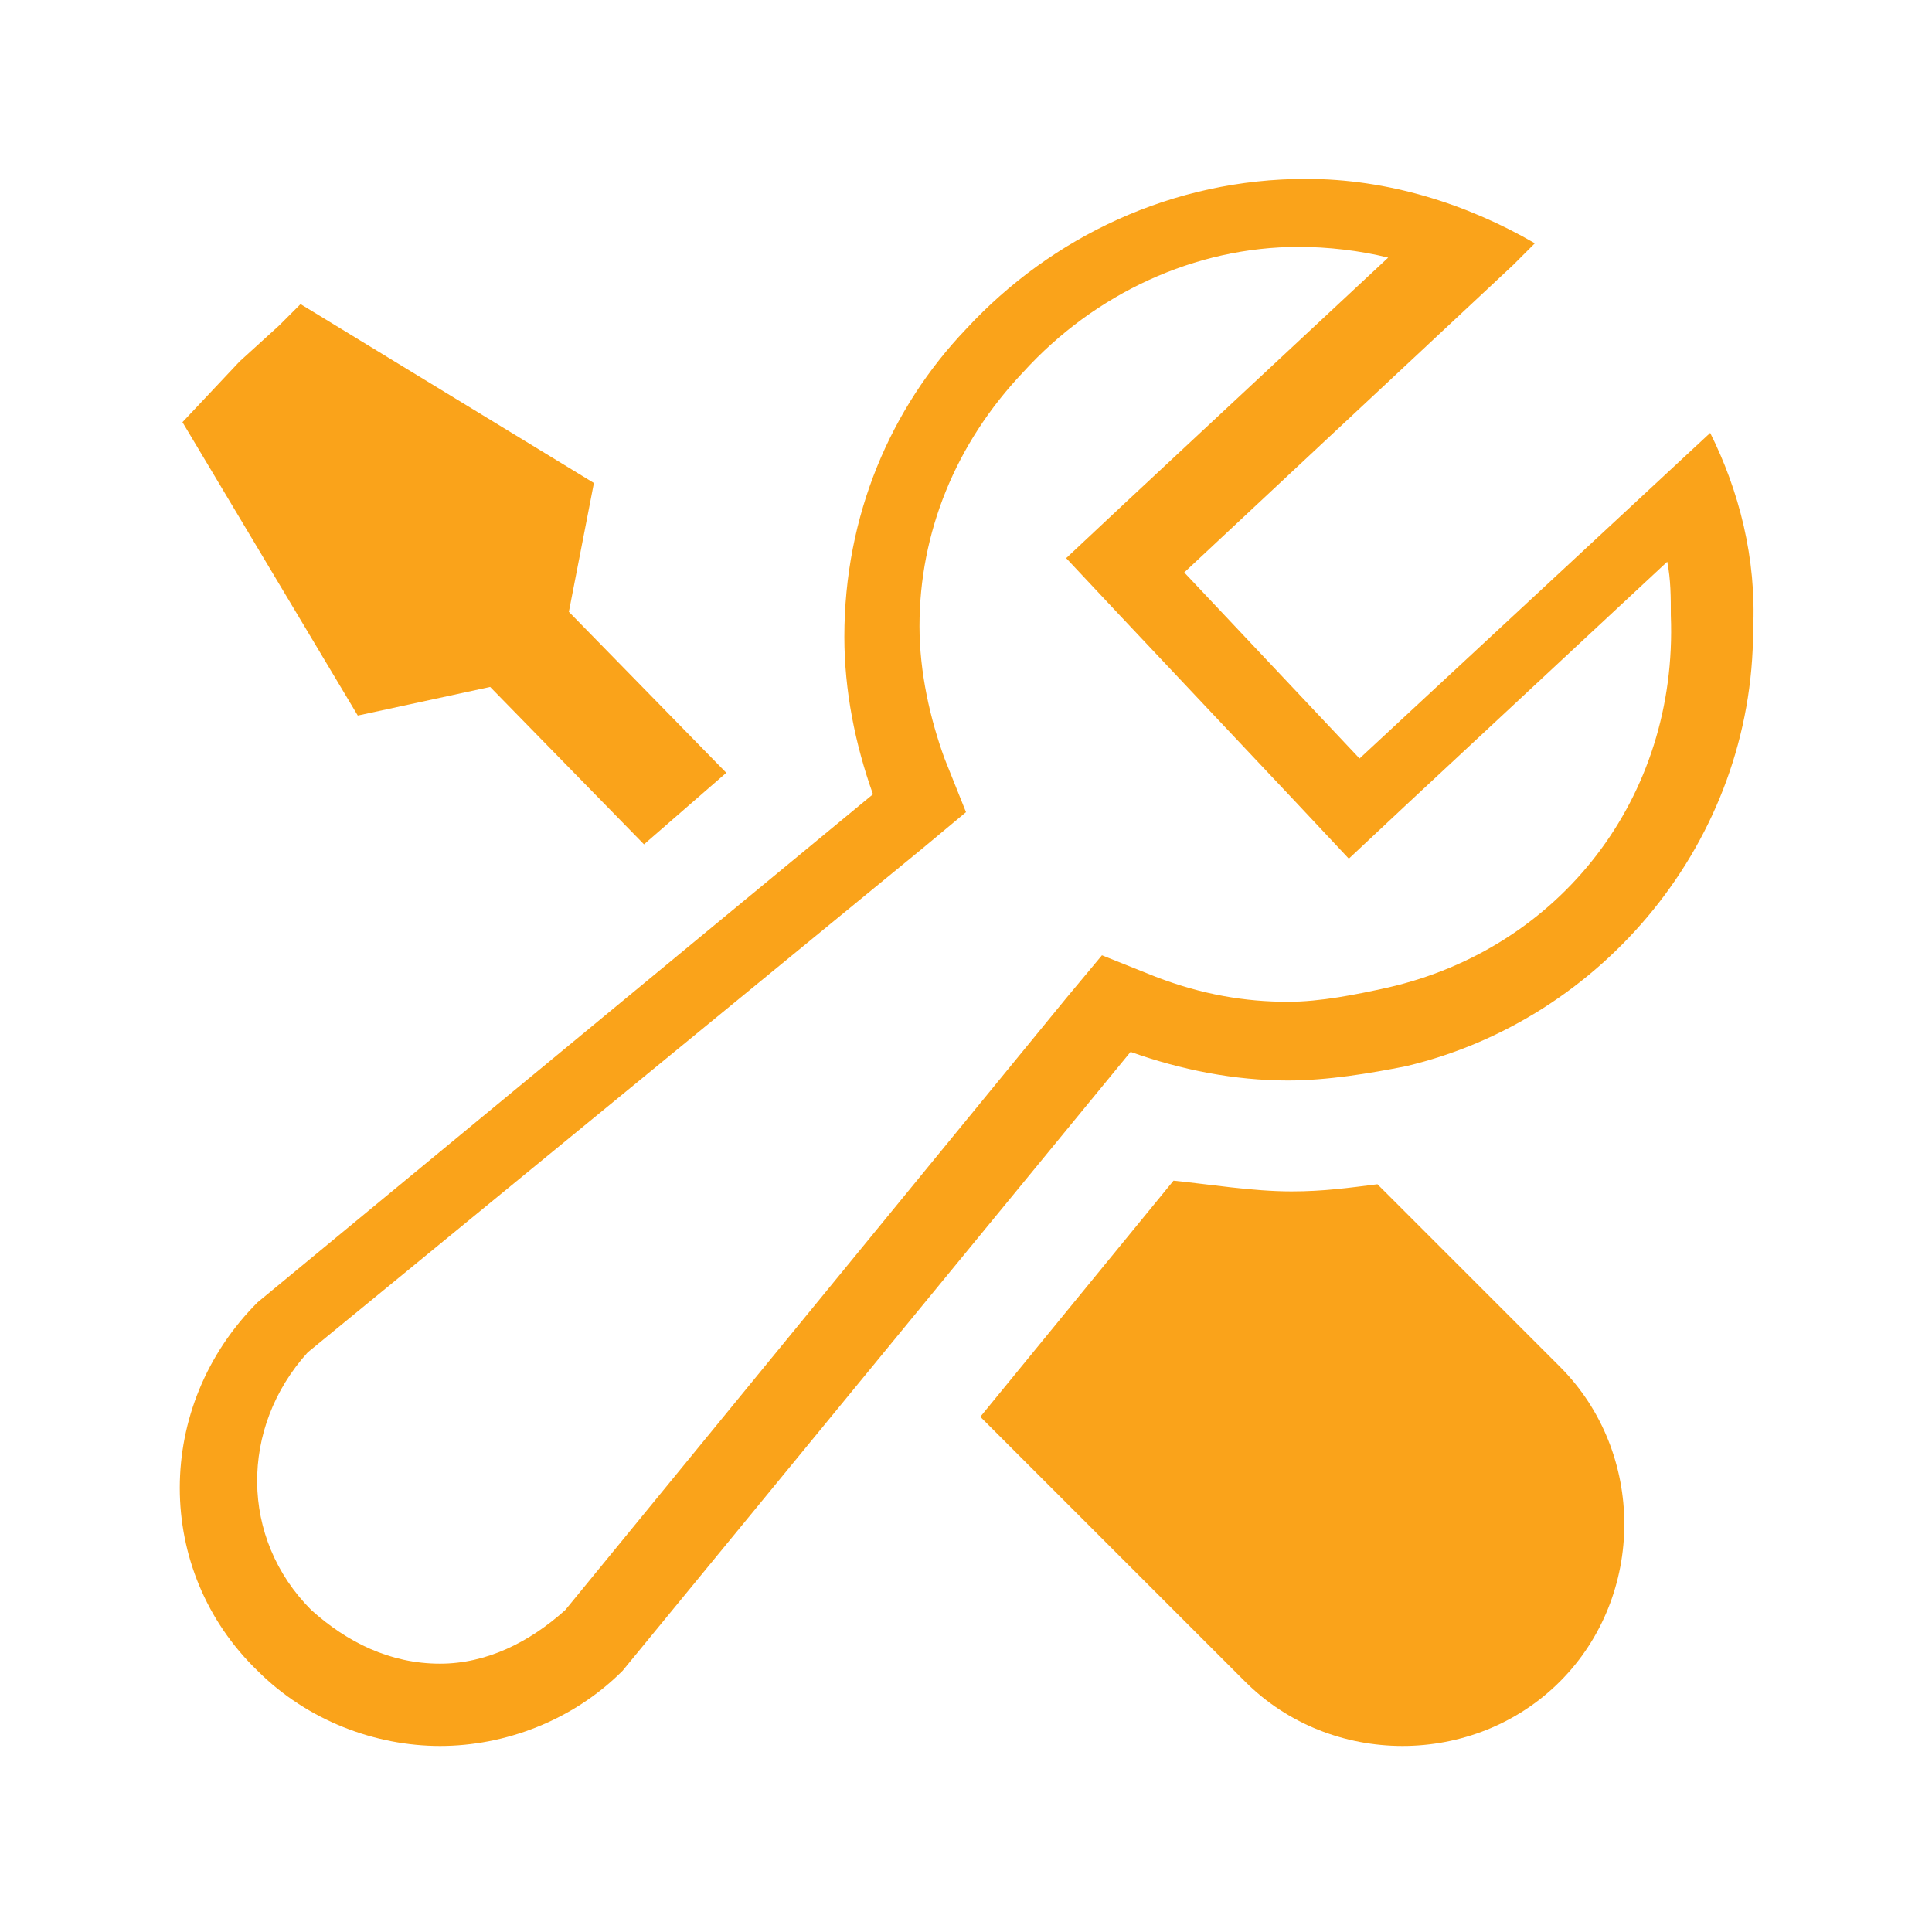
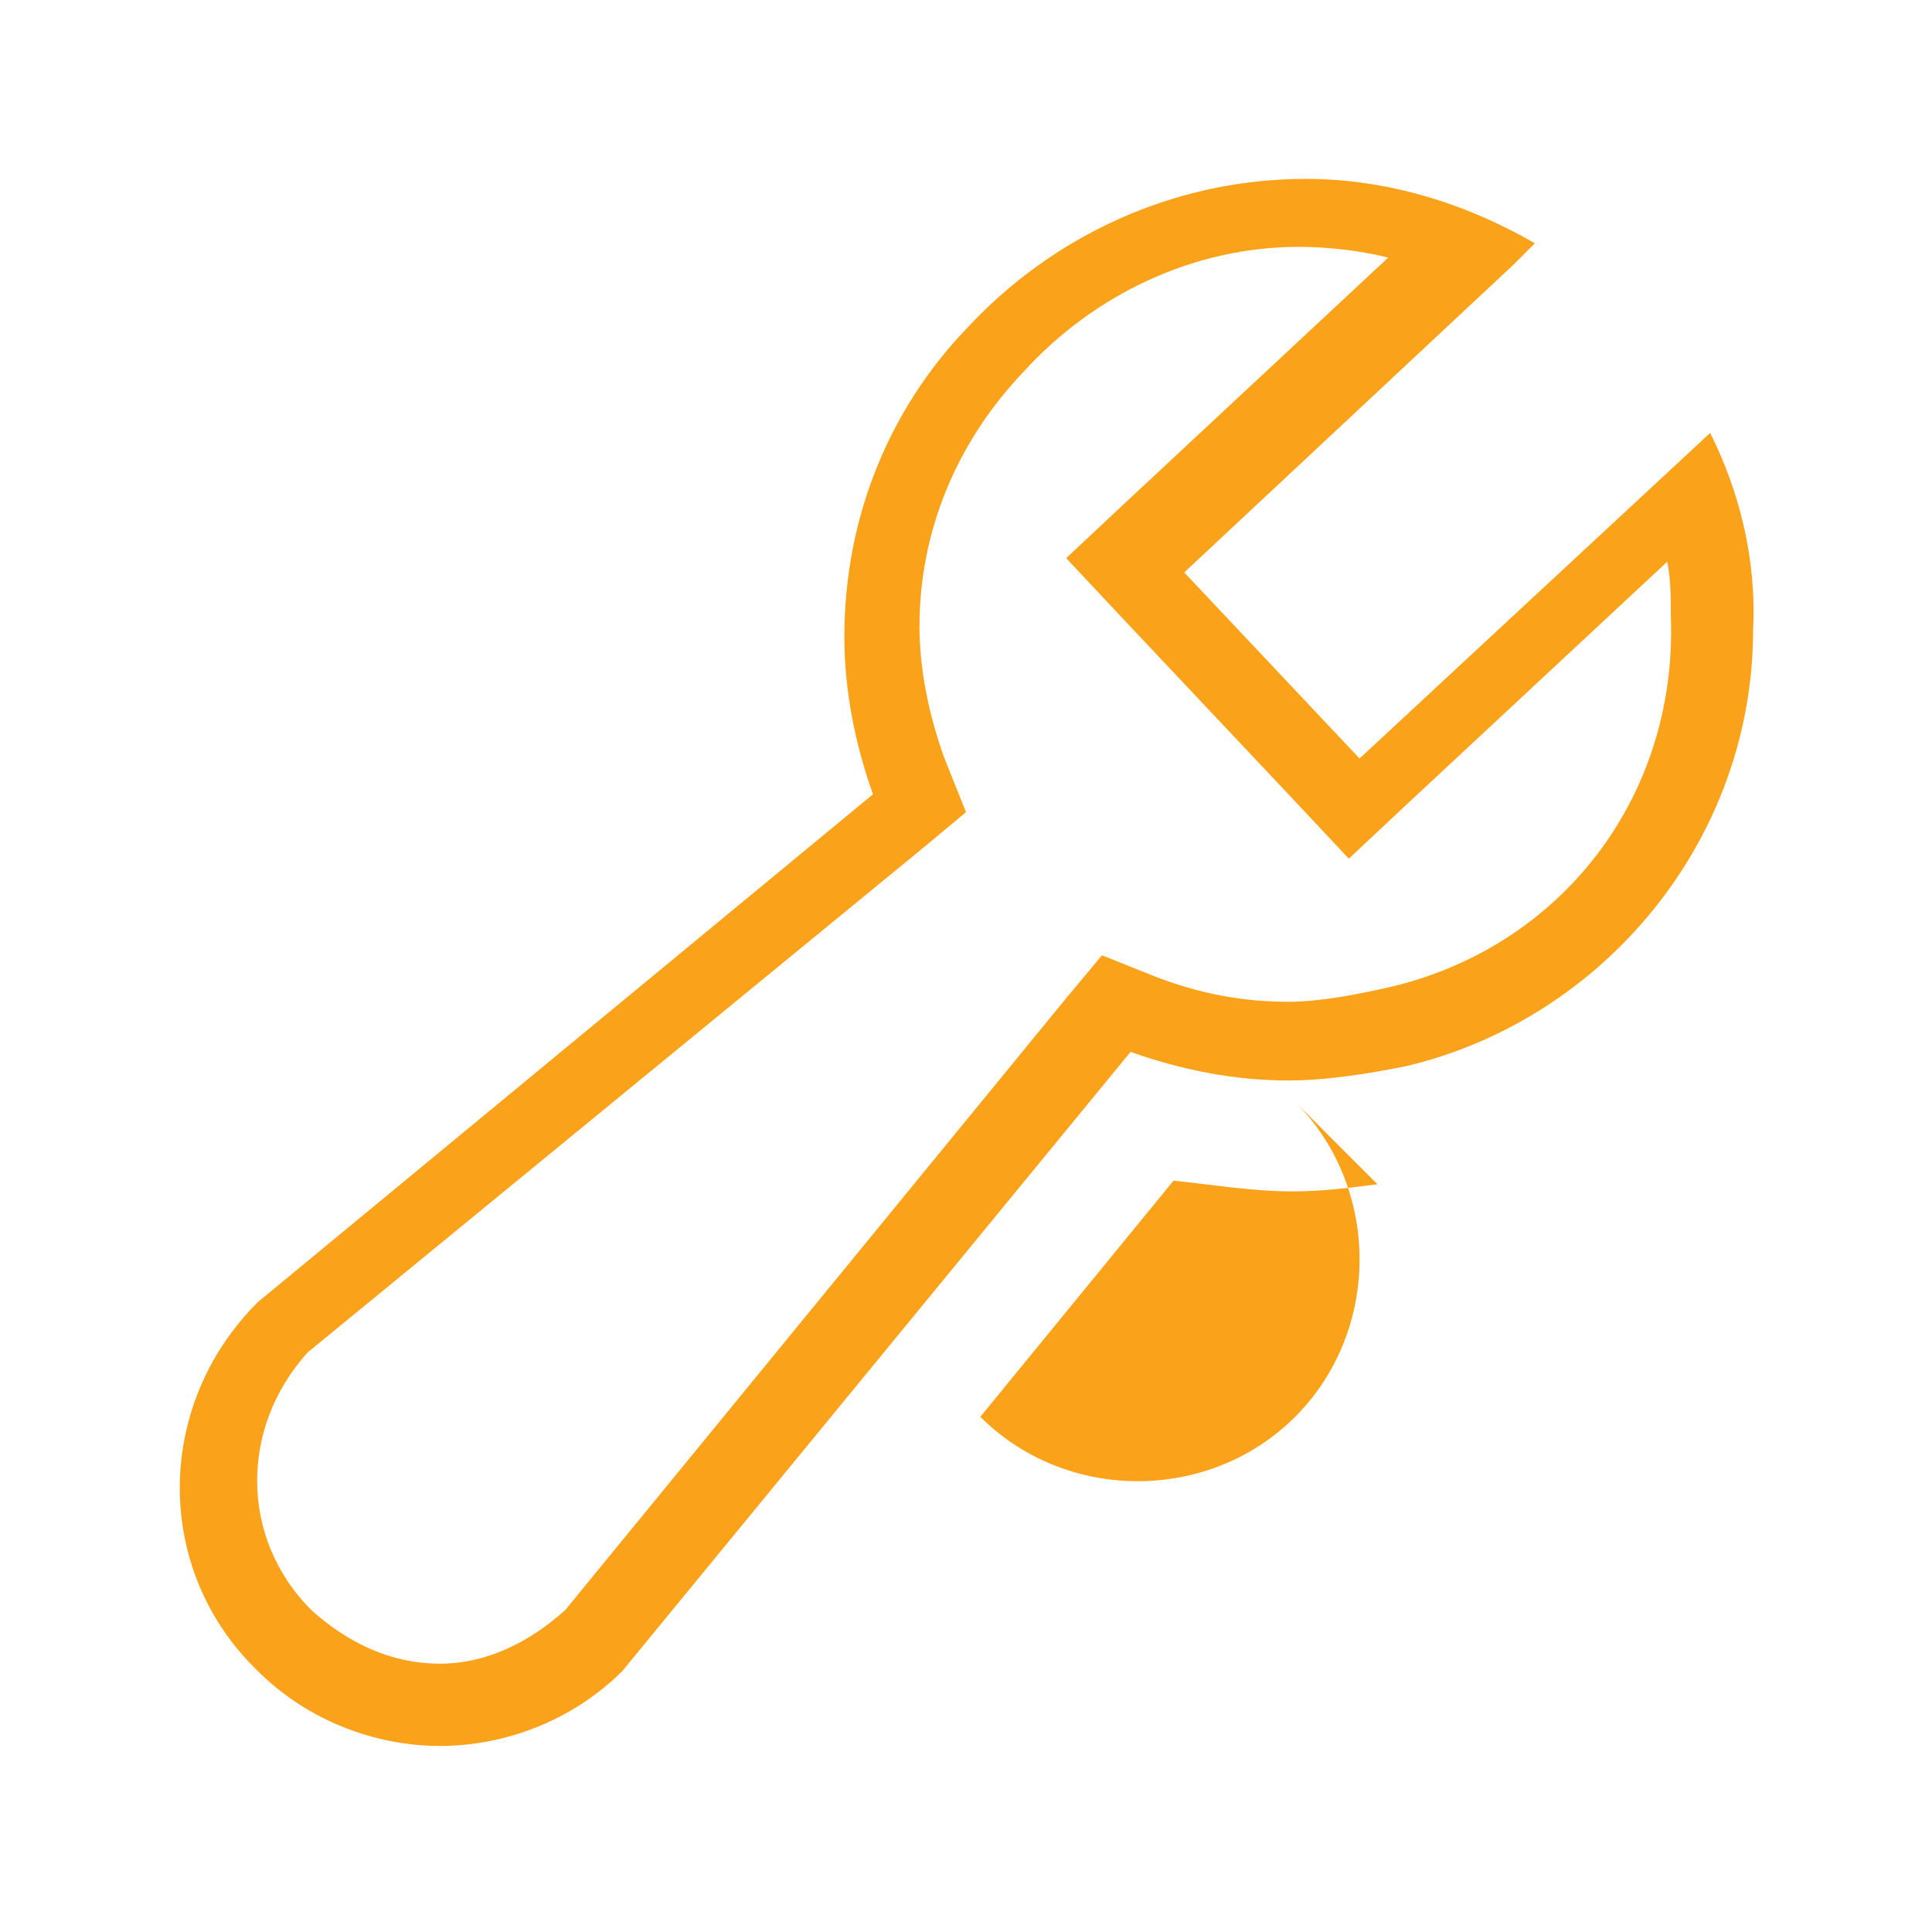
<svg xmlns="http://www.w3.org/2000/svg" version="1.1" id="Layer_1" x="0px" y="0px" viewBox="-278 370 54 54" style="enable-background:new -278 370 54 54;" xml:space="preserve">
  <style type="text/css">
	.st0{fill:#FAA31A;}
</style>
  <g>
-     <polygon class="st0" points="-264.3,389.2 -260,393.6 -257.7,391.6 -262.1,387.1 -261.4,383.5 -269.6,378.5 -270.2,379.1    -270.2,379.1 -271.3,380.1 -272.9,381.8 -268,390  " />
-     <path class="st0" d="M-239.5,403.1c-0.8,0.1-1.5,0.2-2.4,0.2c-1.1,0-2.3-0.2-3.3-0.3l-5.4,6.6l7.4,7.4c2.4,2.4,6.4,2.4,8.8,0   s2.4-6.4,0-8.8L-239.5,403.1z" />
+     <path class="st0" d="M-239.5,403.1c-0.8,0.1-1.5,0.2-2.4,0.2c-1.1,0-2.3-0.2-3.3-0.3l-5.4,6.6c2.4,2.4,6.4,2.4,8.8,0   s2.4-6.4,0-8.8L-239.5,403.1z" />
    <g>
      <path class="st0" d="M-230.2,382.1l-9.8,9.1l-4.9-5.2l9.2-8.6c0.2-0.2,0.3-0.3,0.5-0.5l0.1-0.1c-1.9-1.1-4.1-1.8-6.4-1.8    c-3.7,0-7.1,1.6-9.5,4.2c-2.1,2.2-3.4,5.2-3.4,8.6c0,1.5,0.3,3,0.8,4.4l-17.2,14.2c-2.9,2.9-2.9,7.5,0,10.3    c1.4,1.4,3.3,2.1,5.1,2.1s3.7-0.7,5.1-2.1l14.2-17.3c1.4,0.5,2.9,0.8,4.4,0.8c1.1,0,2.3-0.2,3.3-0.4c5.5-1.3,9.7-6.3,9.7-12.2    C-228.9,385.6-229.4,383.7-230.2,382.1z M-239.2,397.6L-239.2,397.6c-0.9,0.2-1.9,0.4-2.8,0.4c-1.2,0-2.4-0.2-3.7-0.7l-1.5-0.6    l-1,1.2l-14,17.1c-1,0.9-2.2,1.5-3.5,1.5c-1.4,0-2.6-0.6-3.6-1.5c-2-2-2-5.1-0.1-7.2l17.2-14.1l1.2-1l-0.6-1.5    c-0.4-1.1-0.7-2.4-0.7-3.7c0-2.6,1-5.1,2.9-7.1l0,0l0,0c2-2.2,4.8-3.5,7.7-3.5c0.8,0,1.7,0.1,2.5,0.3l-7.4,6.9l-1.6,1.5l1.5,1.6    l4.9,5.2l1.5,1.6l1.6-1.5l7.3-6.8c0.1,0.5,0.1,1,0.1,1.5C-231.1,392.3-234.4,396.5-239.2,397.6L-239.2,397.6z" />
    </g>
  </g>
</svg>